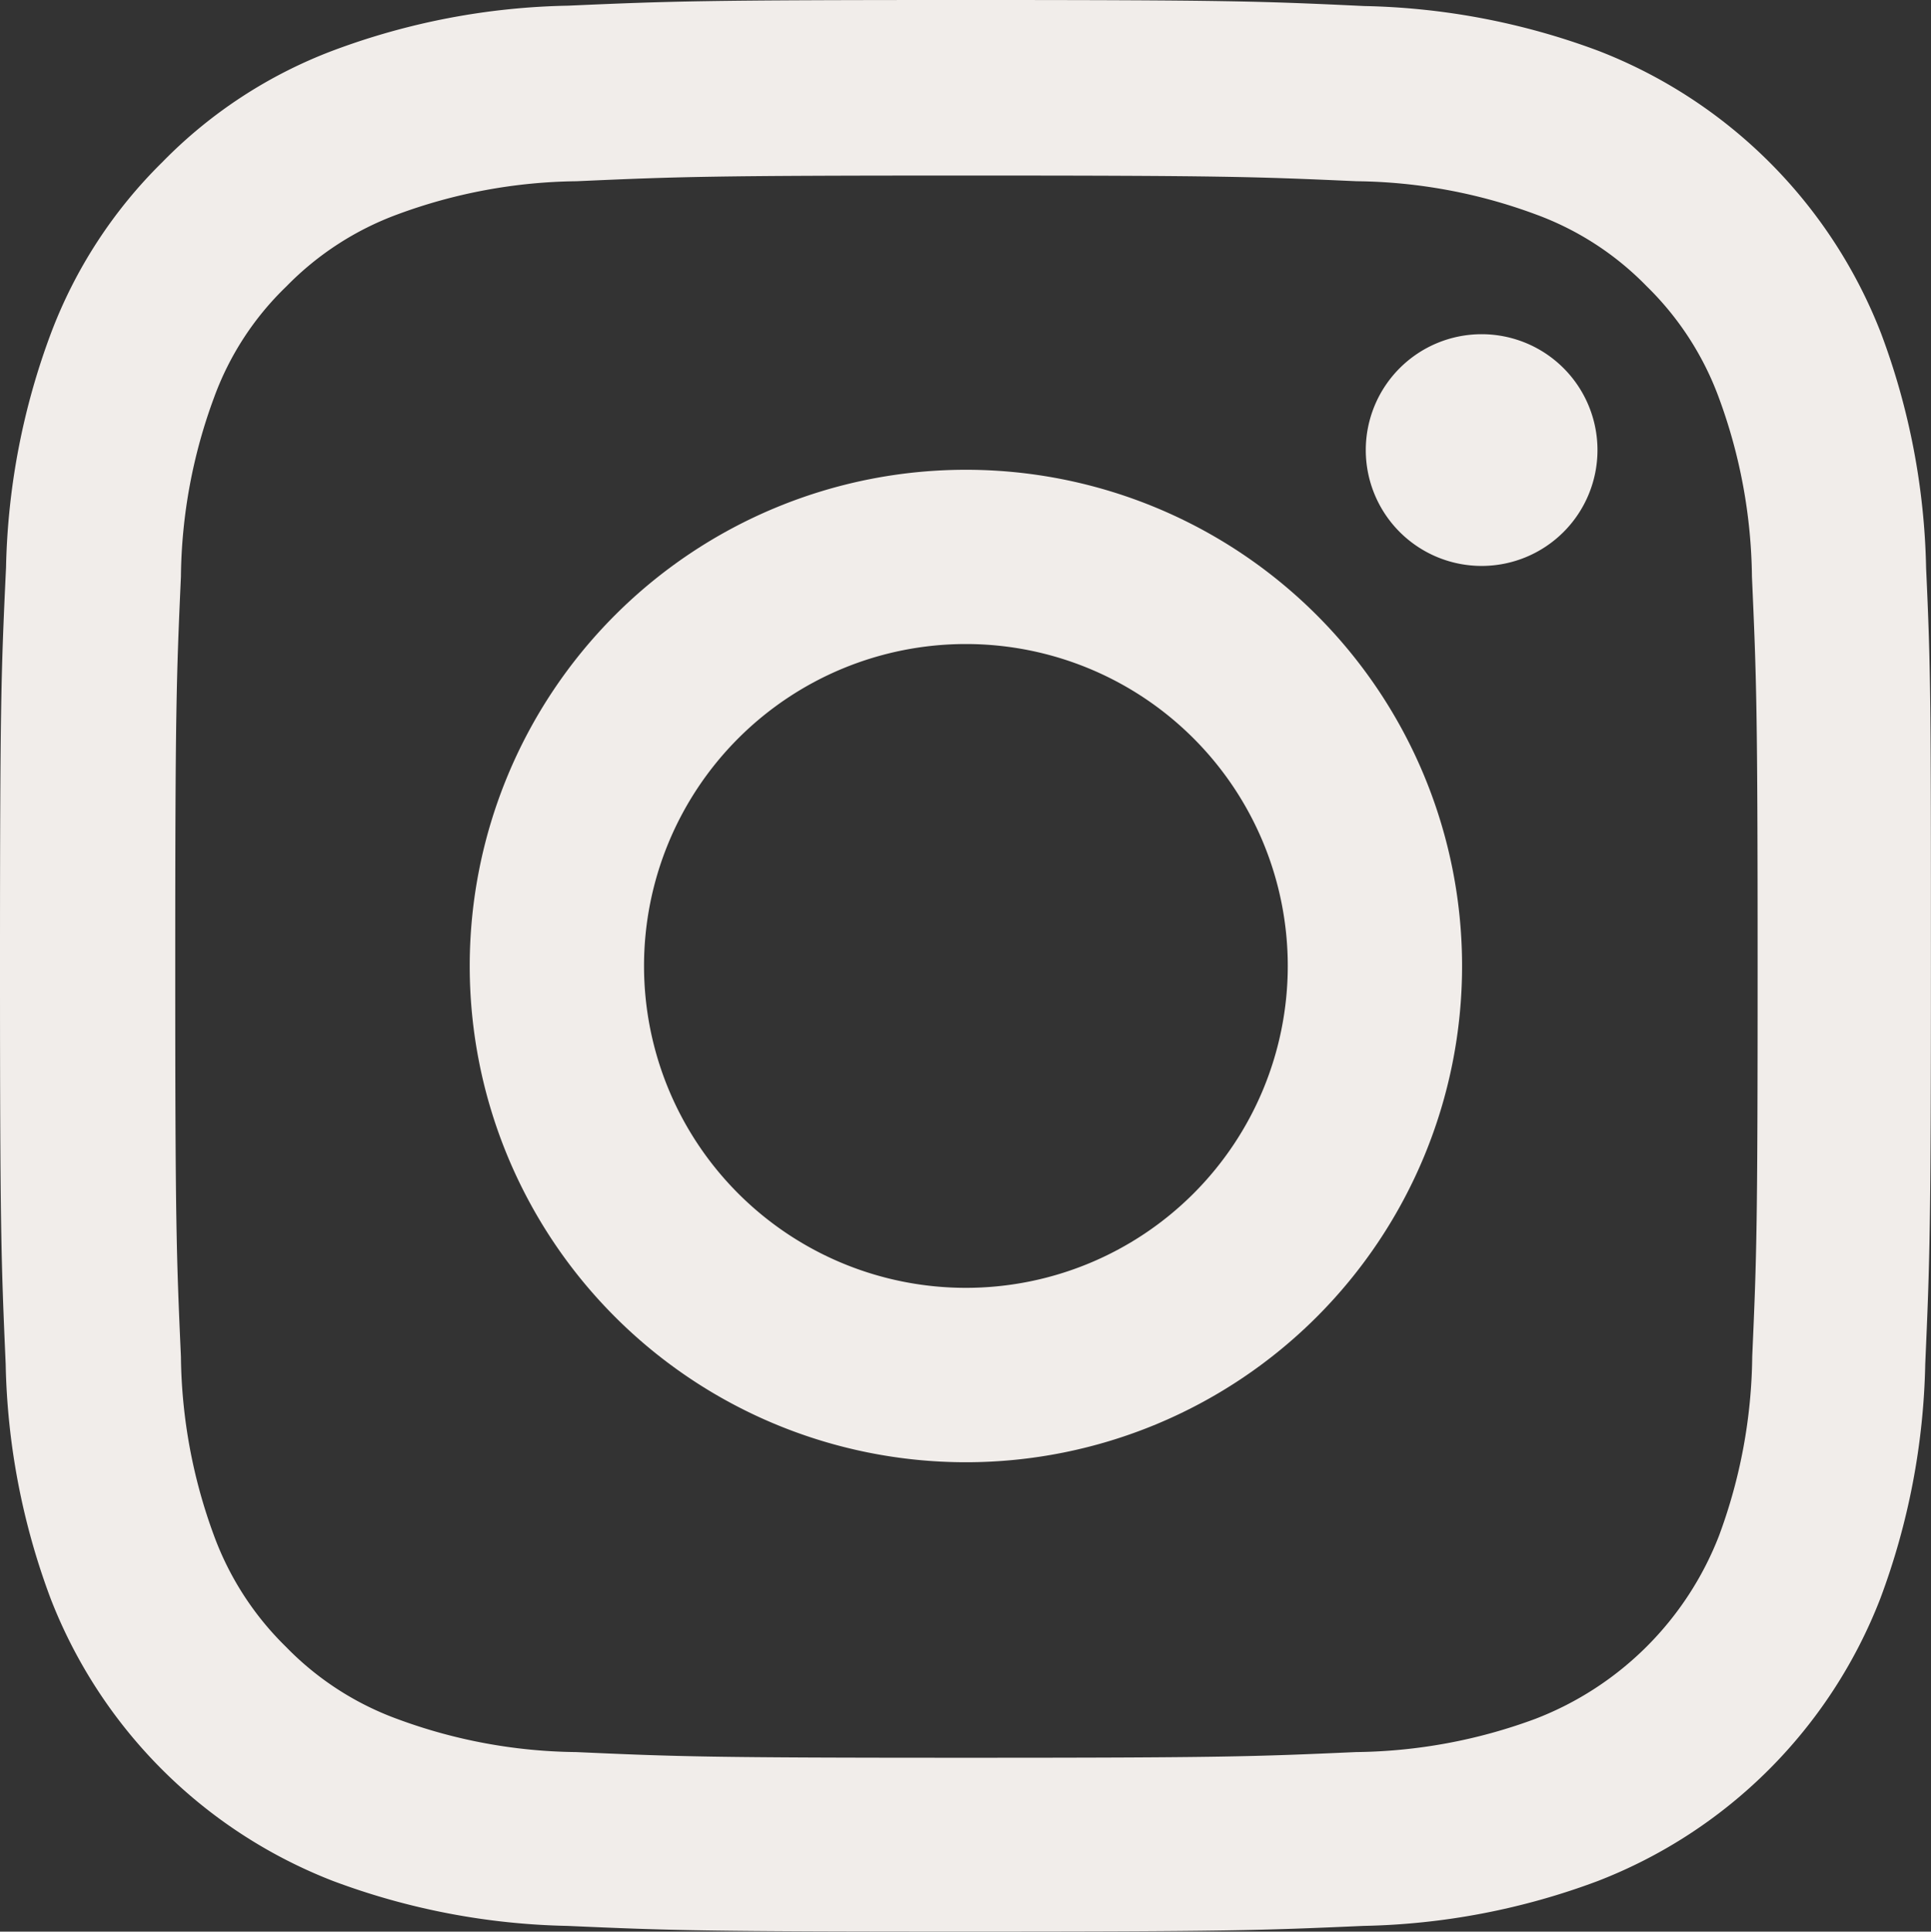
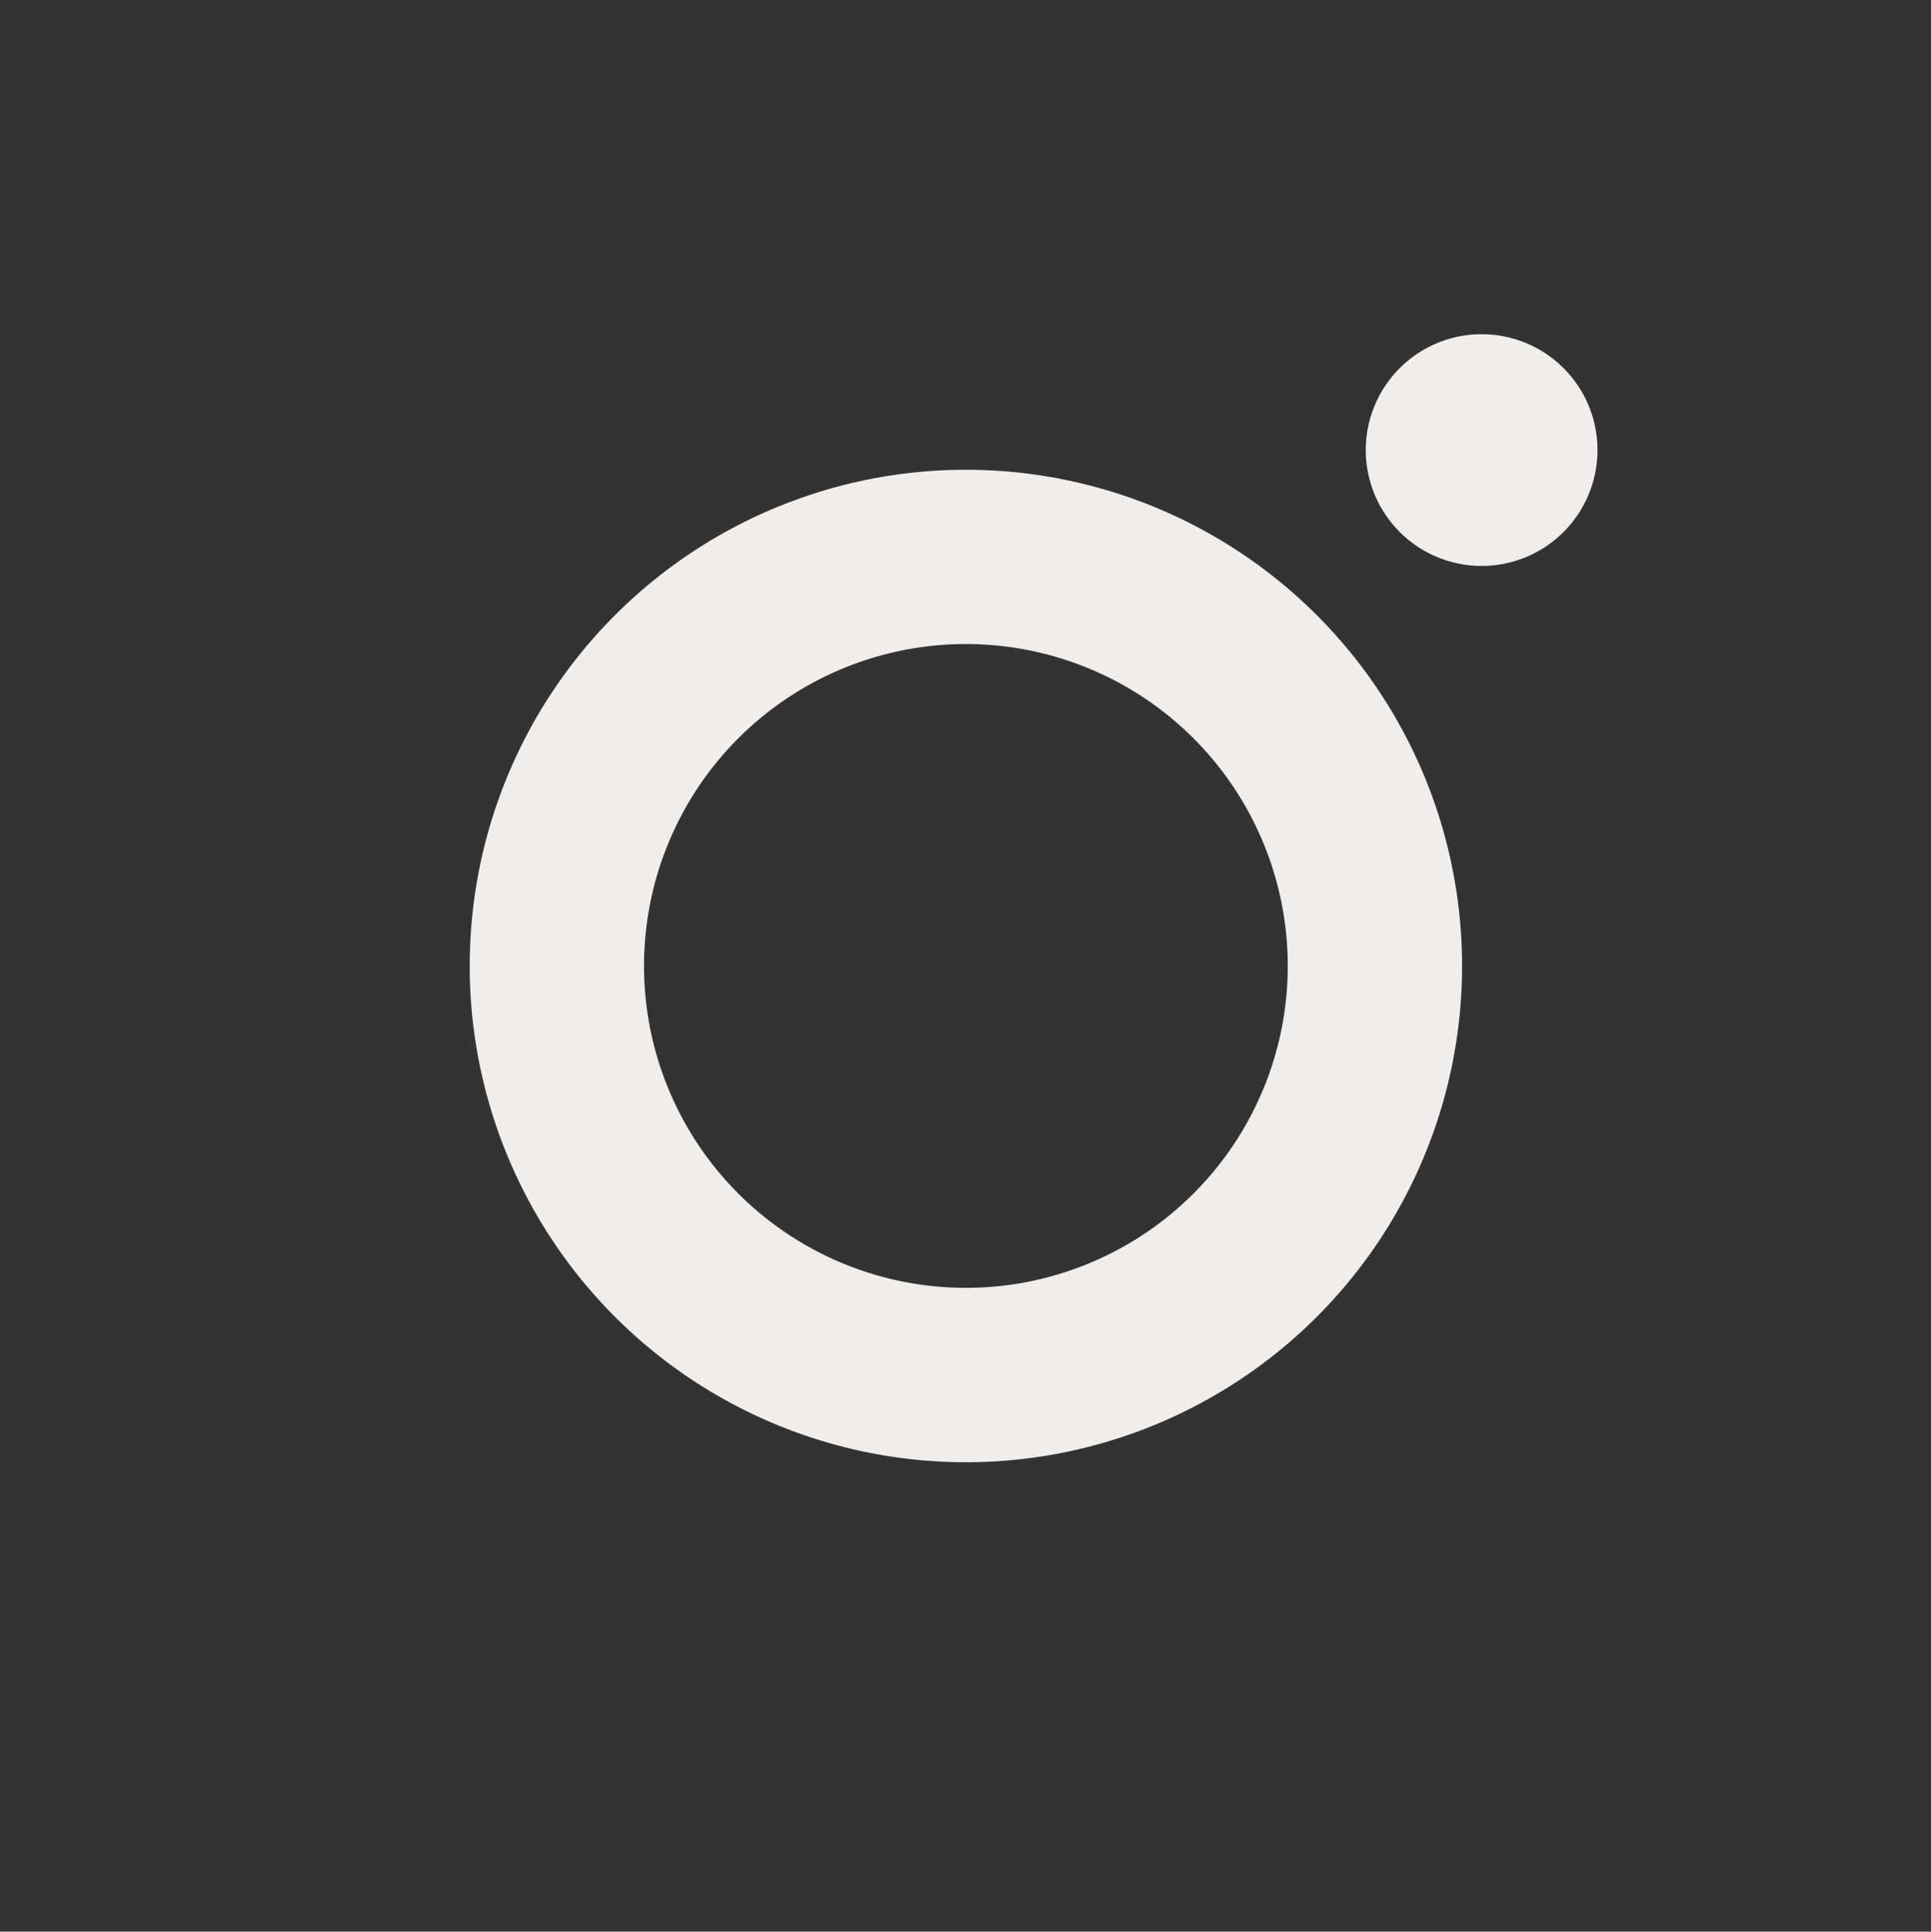
<svg xmlns="http://www.w3.org/2000/svg" id="icon-instagram-contact" width="26.853" height="26.859" viewBox="0 0 26.853 26.859">
  <rect x="0" y="0" width="26.853" height="26.859" fill="#333333" stroke="none" />
-   <path id="Tracé_15" data-name="Tracé 15" d="M27.234,7.9a9.814,9.814,0,0,0-.624-3.258A6.88,6.88,0,0,0,22.68.708,9.839,9.839,0,0,0,19.422.084C17.984.016,17.528,0,13.881,0s-4.1.016-5.535.079A9.817,9.817,0,0,0,5.088.7,6.553,6.553,0,0,0,2.705,2.256,6.613,6.613,0,0,0,1.158,4.633,9.841,9.841,0,0,0,.533,7.891C.465,9.329.449,9.785.449,13.432s.016,4.1.079,5.535a9.814,9.814,0,0,0,.624,3.258,6.879,6.879,0,0,0,3.93,3.93,9.841,9.841,0,0,0,3.258.624c1.432.063,1.889.079,5.535.079s4.1-.016,5.535-.079a9.812,9.812,0,0,0,3.258-.624,6.87,6.87,0,0,0,3.93-3.93,9.847,9.847,0,0,0,.624-3.258c.063-1.432.079-1.889.079-5.535S27.3,9.329,27.234,7.9ZM24.816,18.862a7.362,7.362,0,0,1-.462,2.492A4.455,4.455,0,0,1,21.8,23.9a7.388,7.388,0,0,1-2.492.462c-1.417.063-1.842.079-5.425.079s-4.014-.016-5.425-.079A7.358,7.358,0,0,1,5.969,23.9a4.133,4.133,0,0,1-1.542-1,4.176,4.176,0,0,1-1-1.542,7.389,7.389,0,0,1-.462-2.492c-.063-1.417-.079-1.842-.079-5.425s.016-4.014.079-5.425a7.358,7.358,0,0,1,.462-2.492A4.082,4.082,0,0,1,4.432,3.982a4.169,4.169,0,0,1,1.542-1,7.393,7.393,0,0,1,2.492-.462c1.417-.063,1.842-.079,5.425-.079s4.014.016,5.425.079a7.362,7.362,0,0,1,2.492.462,4.13,4.13,0,0,1,1.542,1,4.175,4.175,0,0,1,1,1.543,7.392,7.392,0,0,1,.462,2.492c.063,1.417.079,1.842.079,5.425S24.879,17.446,24.816,18.862Zm0,0" transform="translate(-0.449 0)" fill="#f1edea" />
  <path id="Tracé_16" data-name="Tracé 16" d="M131.849,124.5a6.9,6.9,0,1,0,6.9,6.9A6.9,6.9,0,0,0,131.849,124.5Zm0,11.375a4.476,4.476,0,1,1,4.476-4.476A4.476,4.476,0,0,1,131.849,135.875Zm0,0" transform="translate(-118.417 -117.968)" fill="#f1edea" />
  <path id="Tracé_17" data-name="Tracé 17" d="M365.671,90.212A1.611,1.611,0,1,1,364.06,88.6,1.611,1.611,0,0,1,365.671,90.212Zm0,0" transform="translate(-343.456 -83.953)" fill="#f1edea" />
</svg>